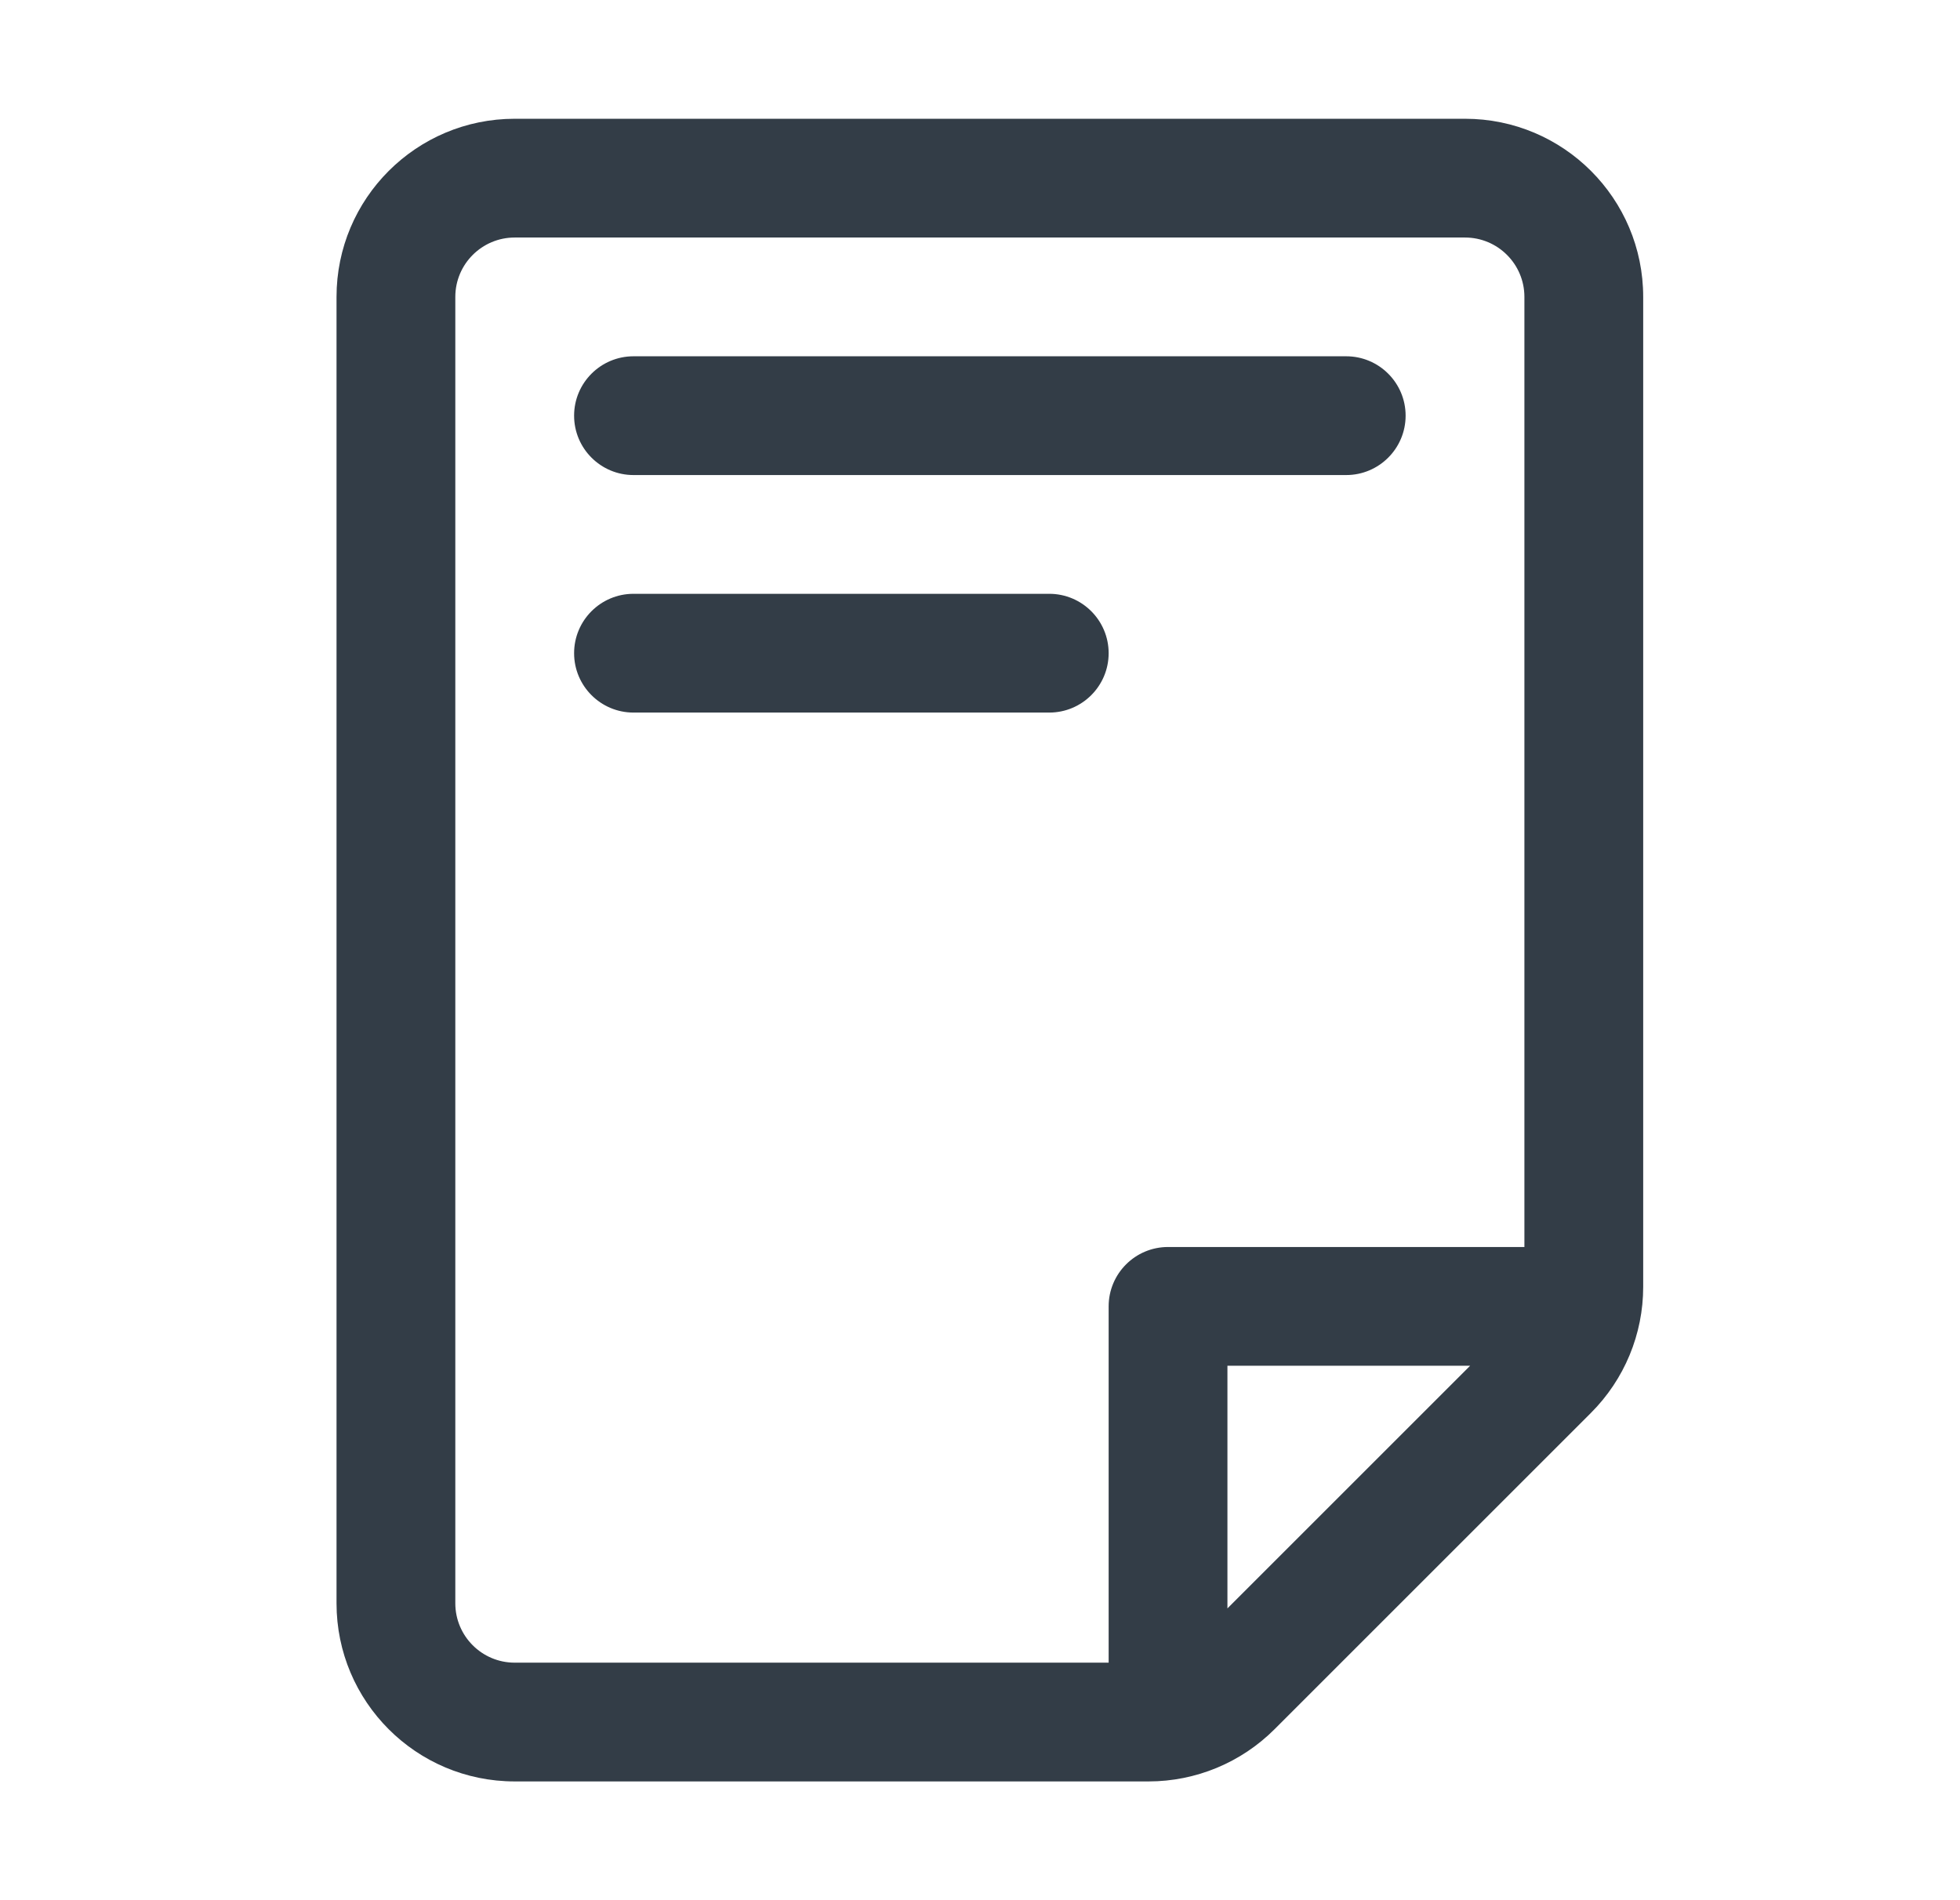
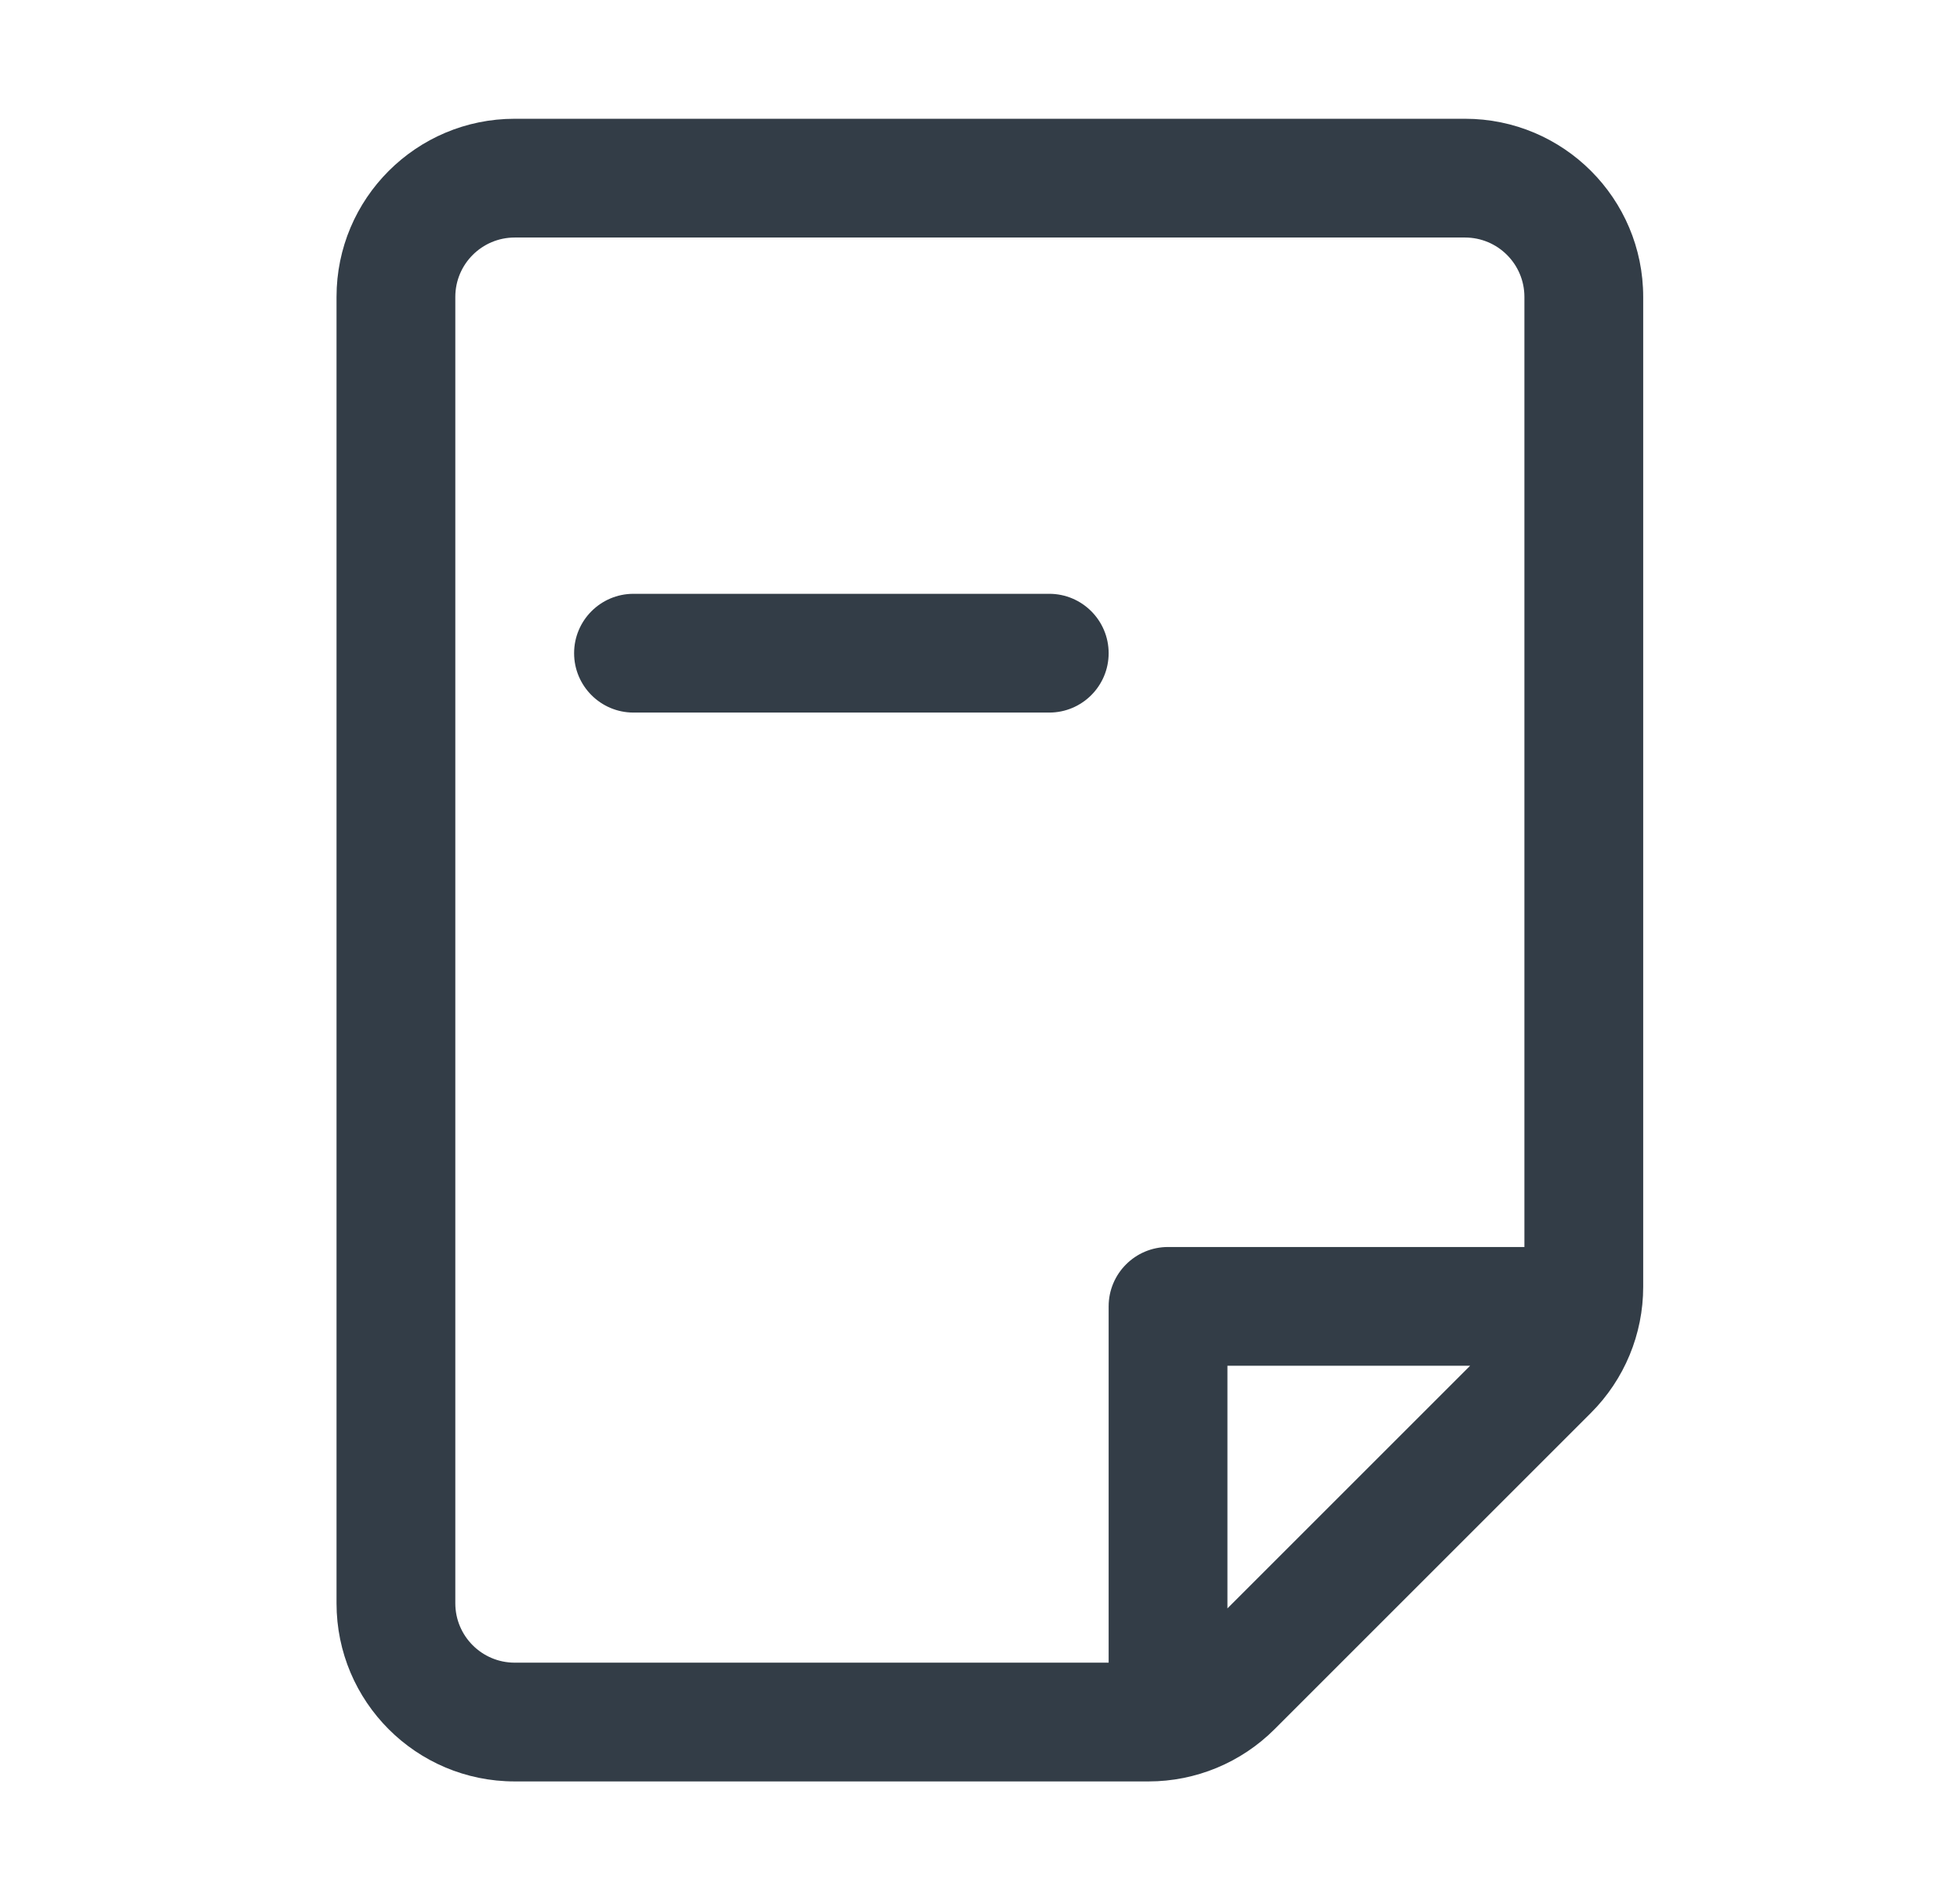
<svg xmlns="http://www.w3.org/2000/svg" width="33" height="32" viewBox="0 0 33 32" fill="none">
-   <path d="M9.666 7C9.666 6.448 10.114 6 10.666 6L22.666 6C23.218 6 23.666 6.448 23.666 7C23.666 7.552 23.218 8 22.666 8L10.666 8C10.114 8 9.666 7.552 9.666 7Z" fill="#333D47" />
  <path d="M10.666 10C10.114 10 9.666 10.448 9.666 11C9.666 11.552 10.114 12 10.666 12L17.666 12C18.218 12 18.666 11.552 18.666 11C18.666 10.448 18.218 10 17.666 10L10.666 10Z" fill="#333D47" />
  <path fill-rule="evenodd" clip-rule="evenodd" d="M8.666 30C7.009 30 5.666 28.657 5.666 27V5C5.666 3.343 7.009 2 8.666 2H24.666C26.323 2 27.666 3.343 27.666 5V21.672C27.666 22.467 27.35 23.23 26.787 23.793L21.459 29.121C20.896 29.684 20.133 30 19.338 30H8.666ZM7.666 27C7.666 27.552 8.114 28 8.666 28H18.666V22C18.666 21.448 19.114 21 19.666 21H25.666V5C25.666 4.448 25.218 4 24.666 4H8.666C8.114 4 7.666 4.448 7.666 5V27ZM24.752 23H20.666V27.086L24.752 23Z" fill="#333D47" />
</svg>